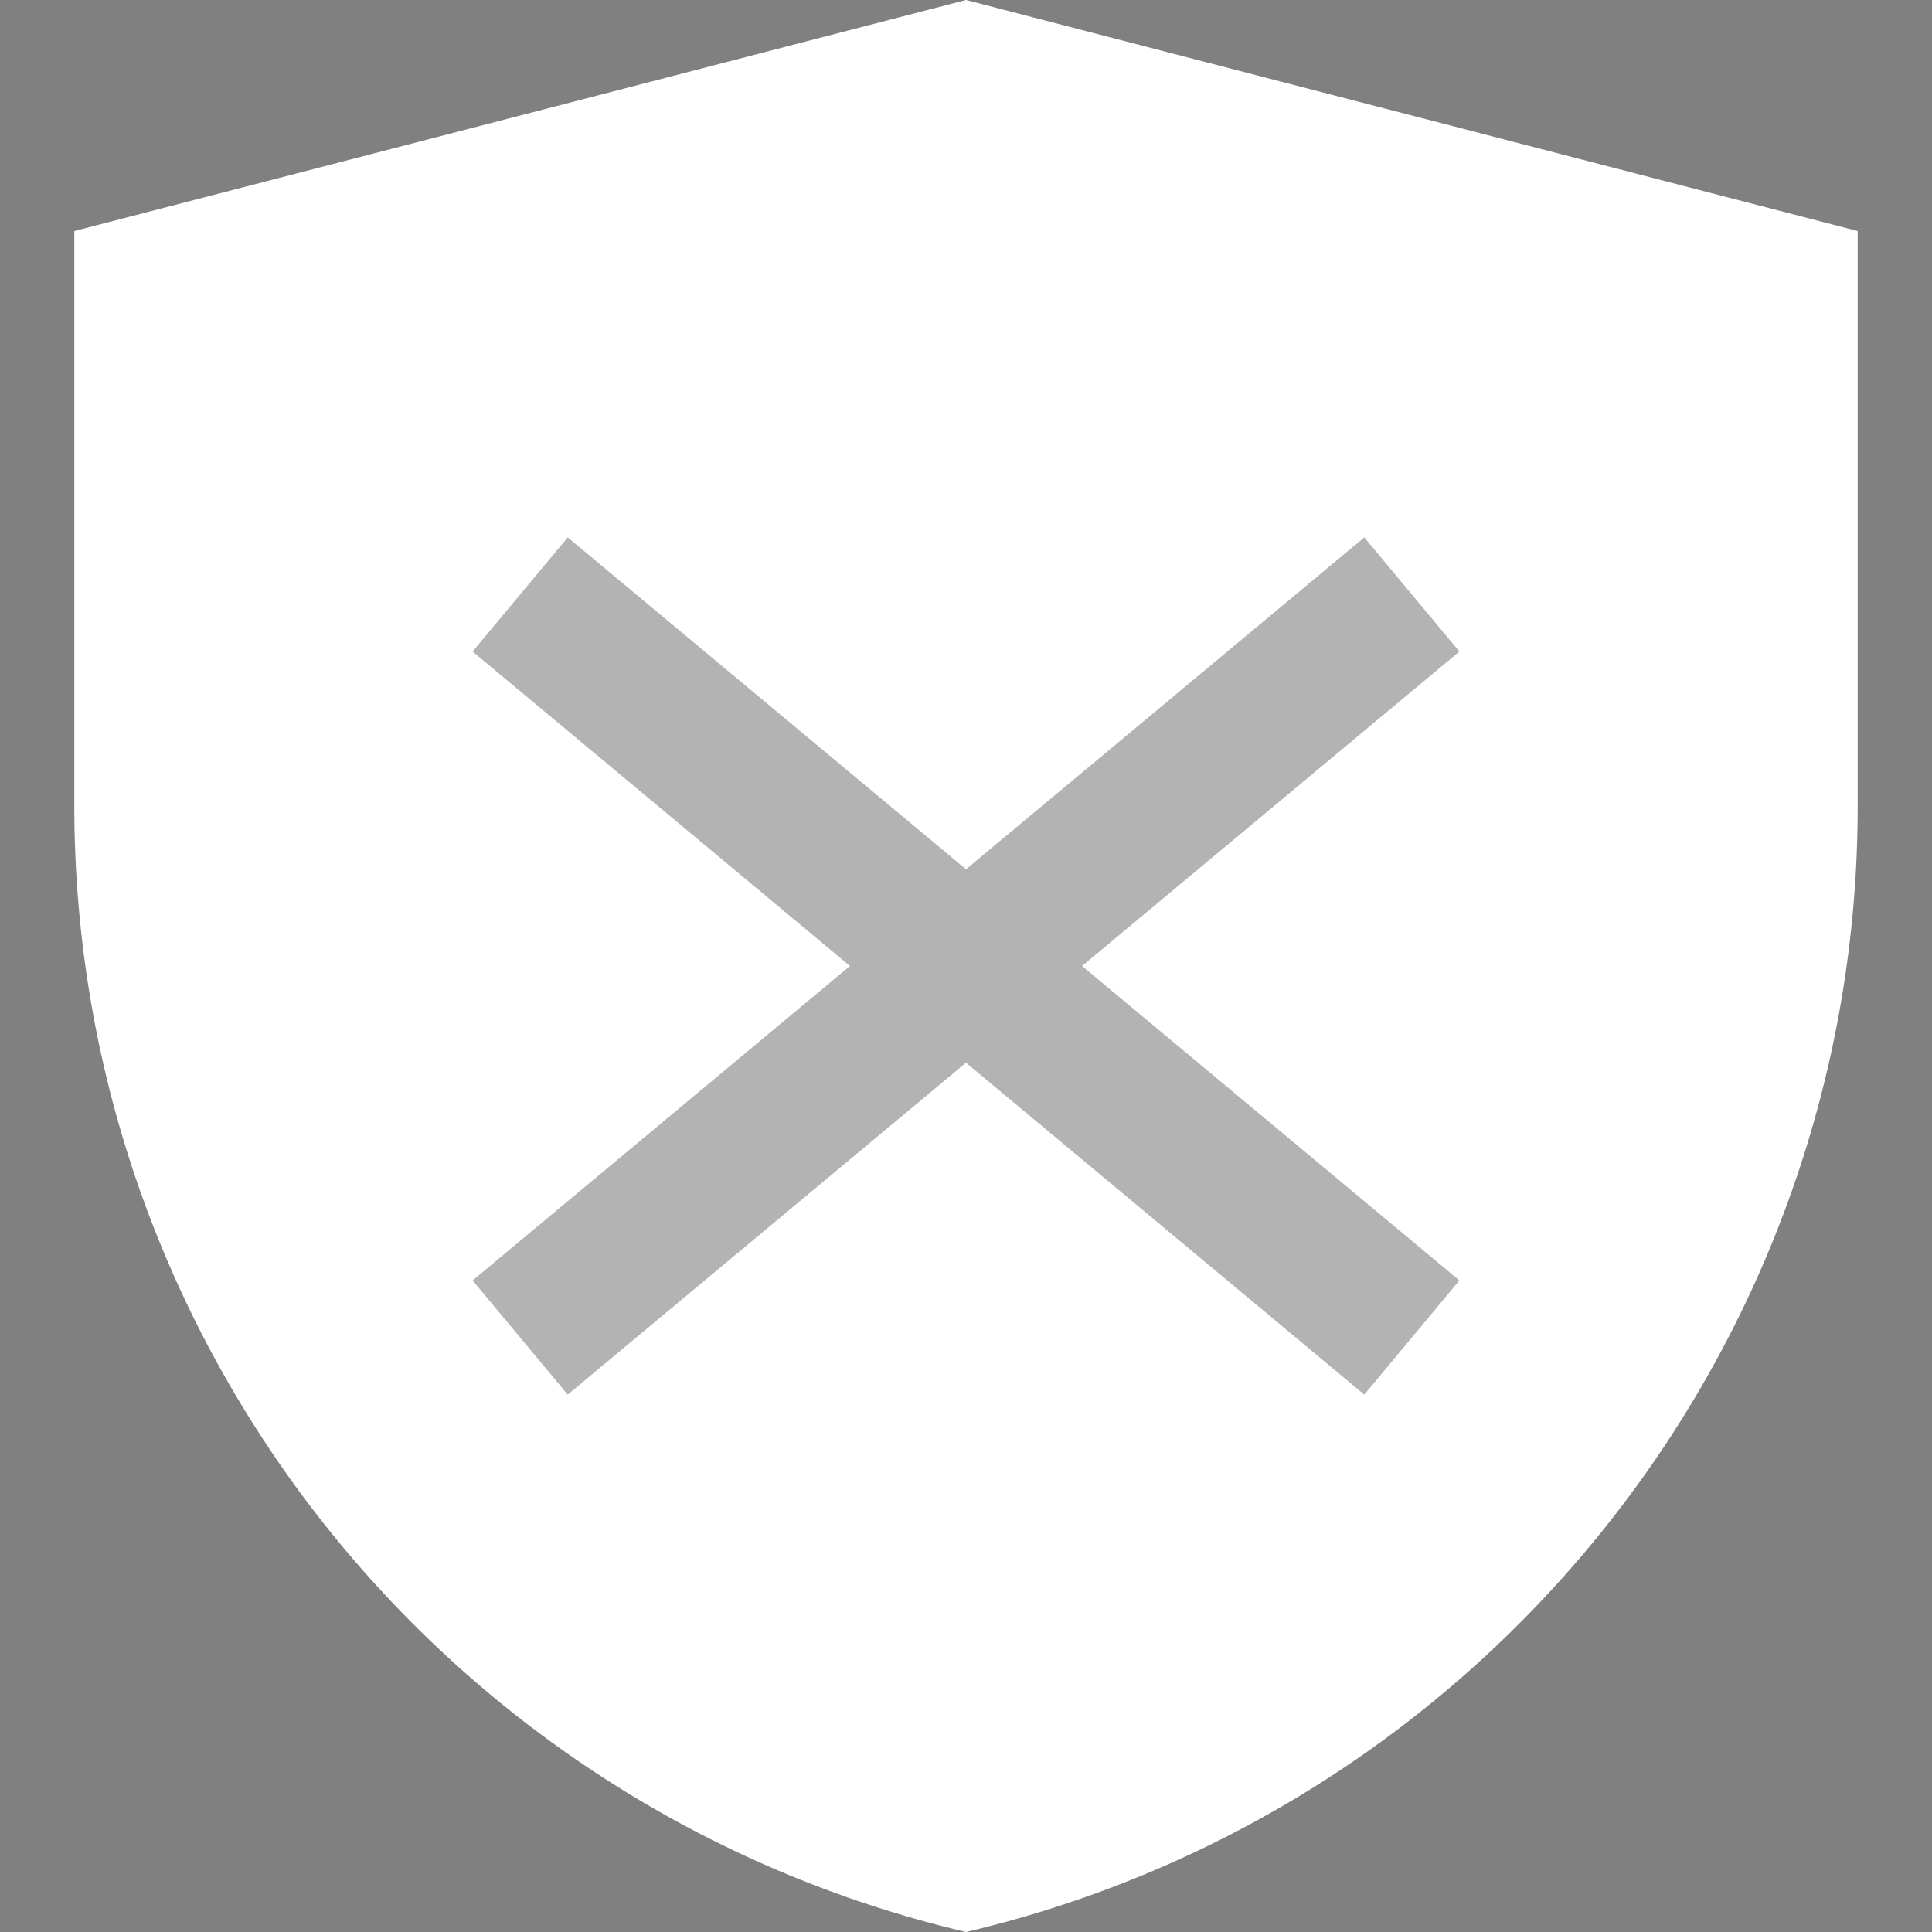
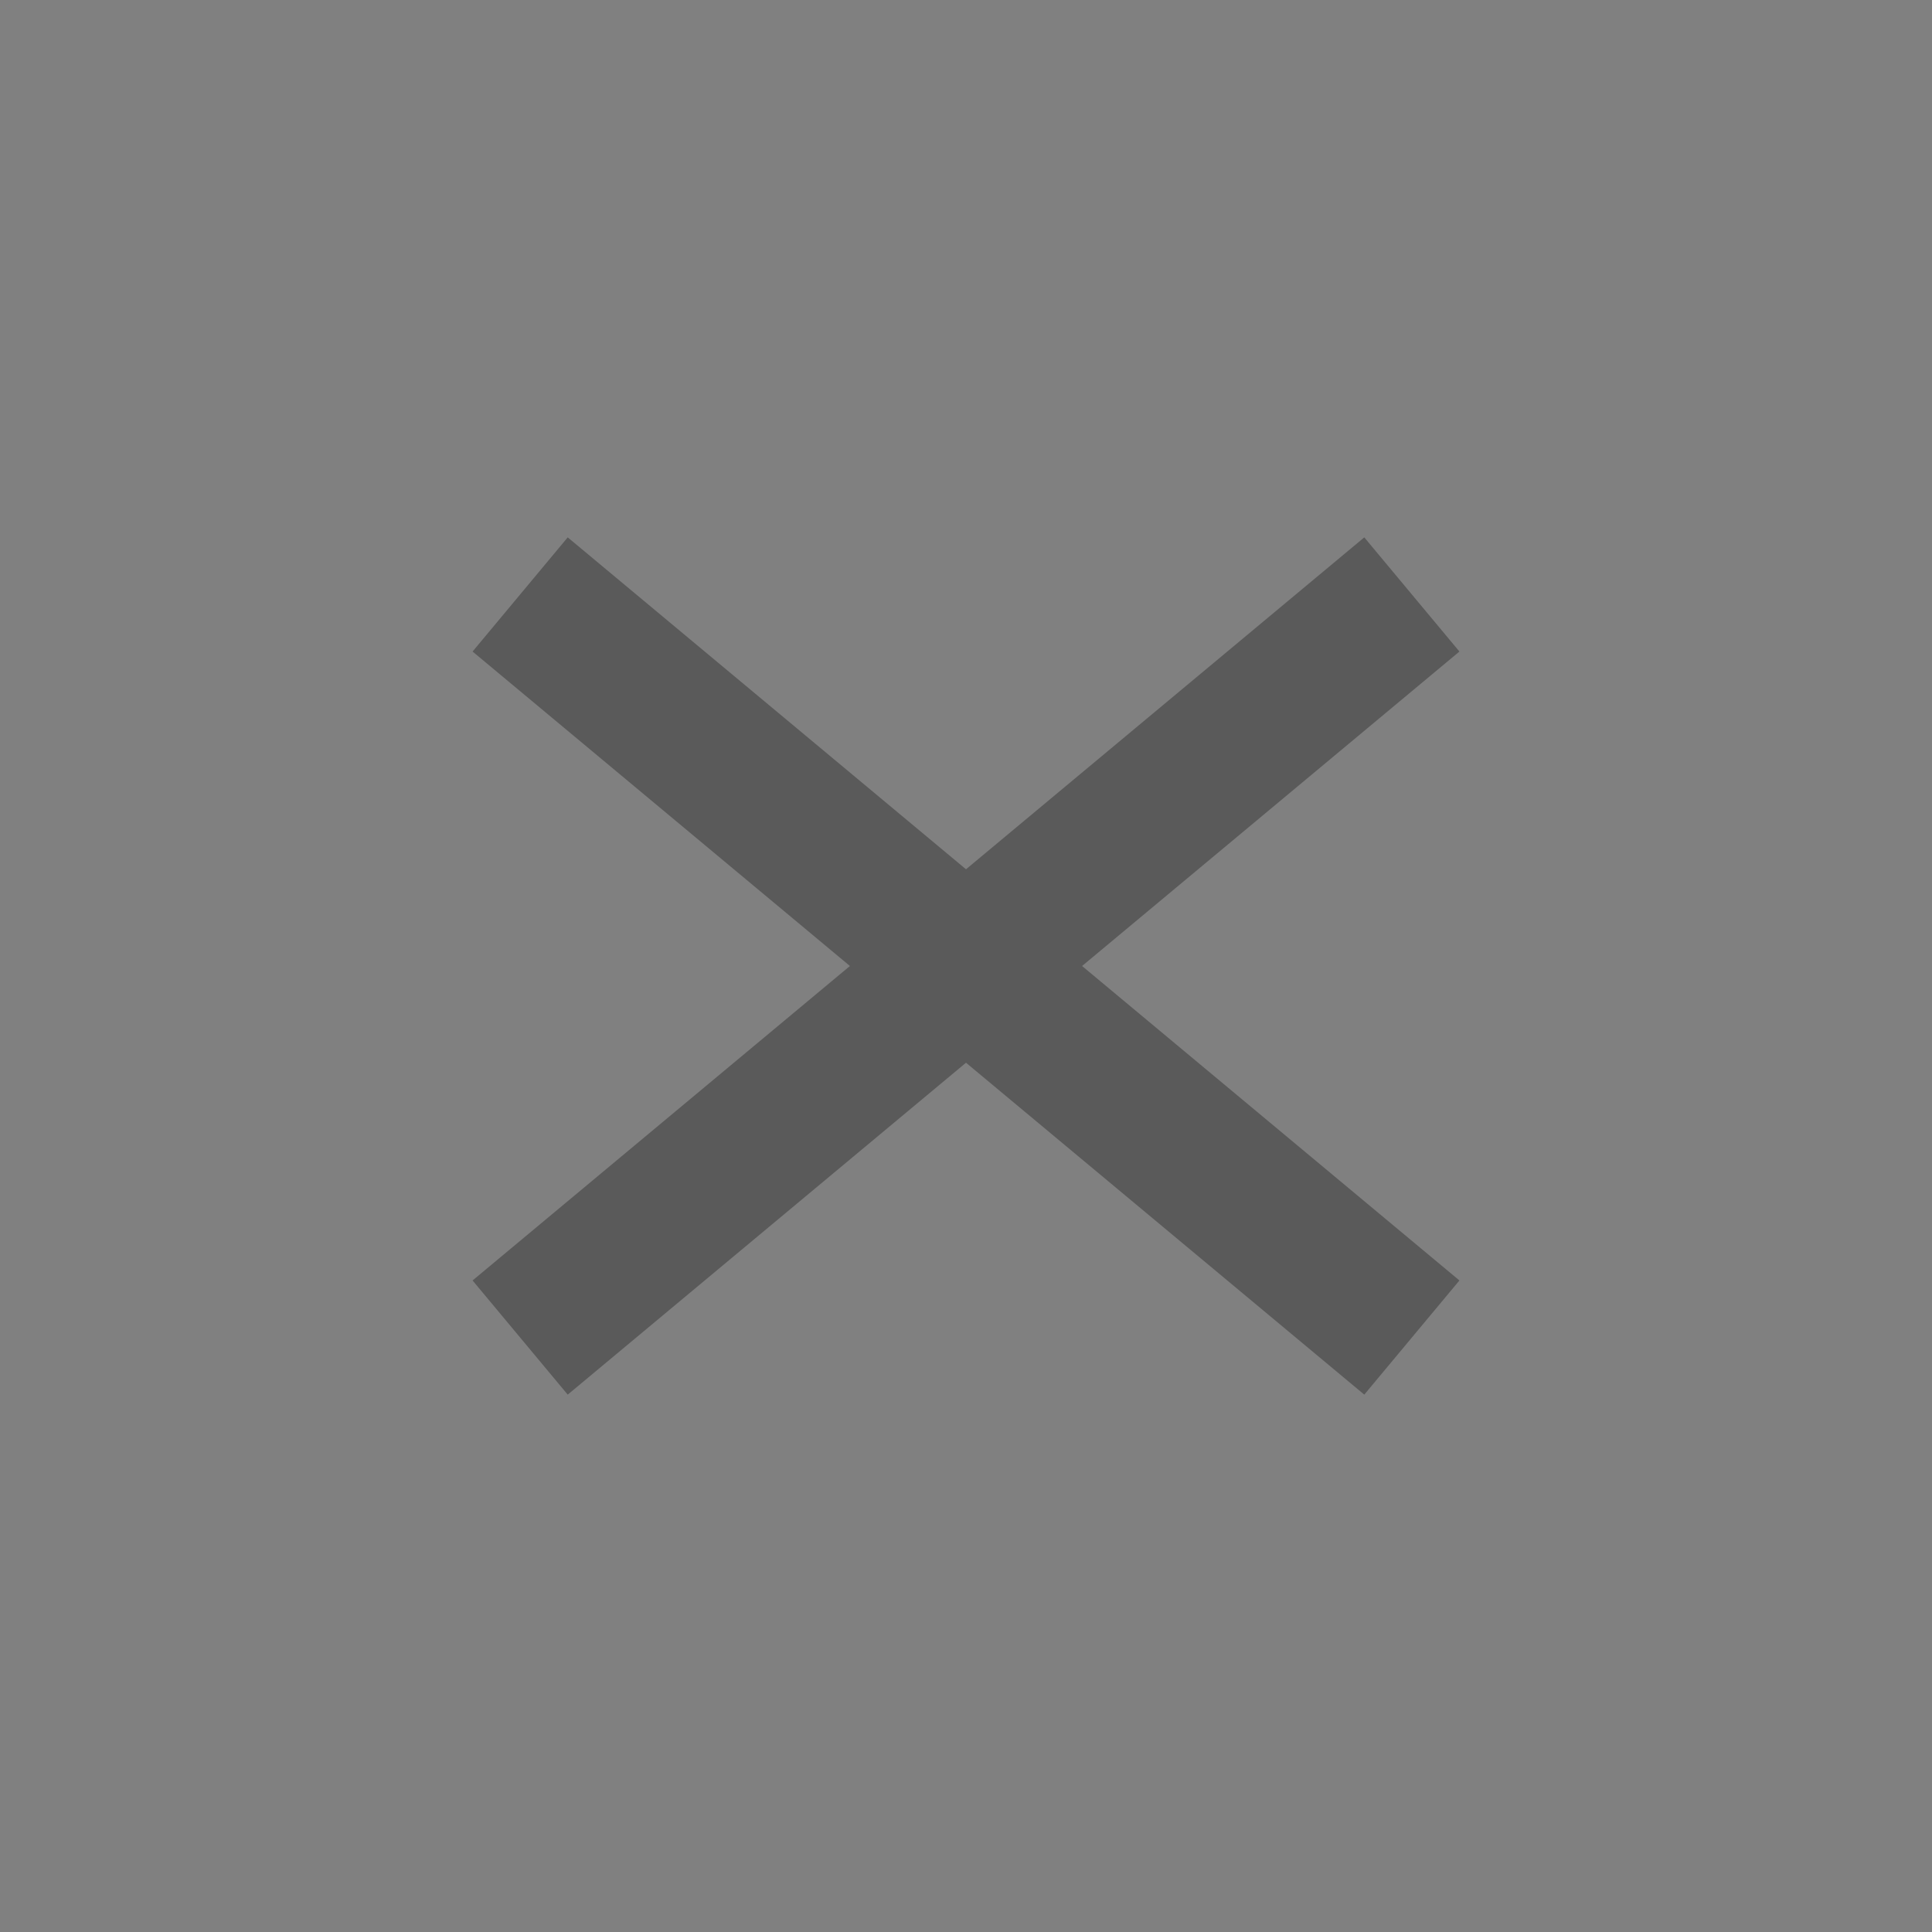
<svg xmlns="http://www.w3.org/2000/svg" width="26" height="26" viewBox="0 0 26 26" fill="none">
  <rect x="0" y="0" width="26" height="26" fill="#808080" stroke="none" />
-   <path d="M13 0L1 3.109V10.846C1 18.069 5.969 24.344 13 26C20.031 24.344 25 18.069 25 10.846V3.109L13 0Z" fill="white" />
  <path d="M7 8L19 18M7 18L19 8" stroke="black" stroke-opacity="0.3" stroke-width="2" />
</svg>